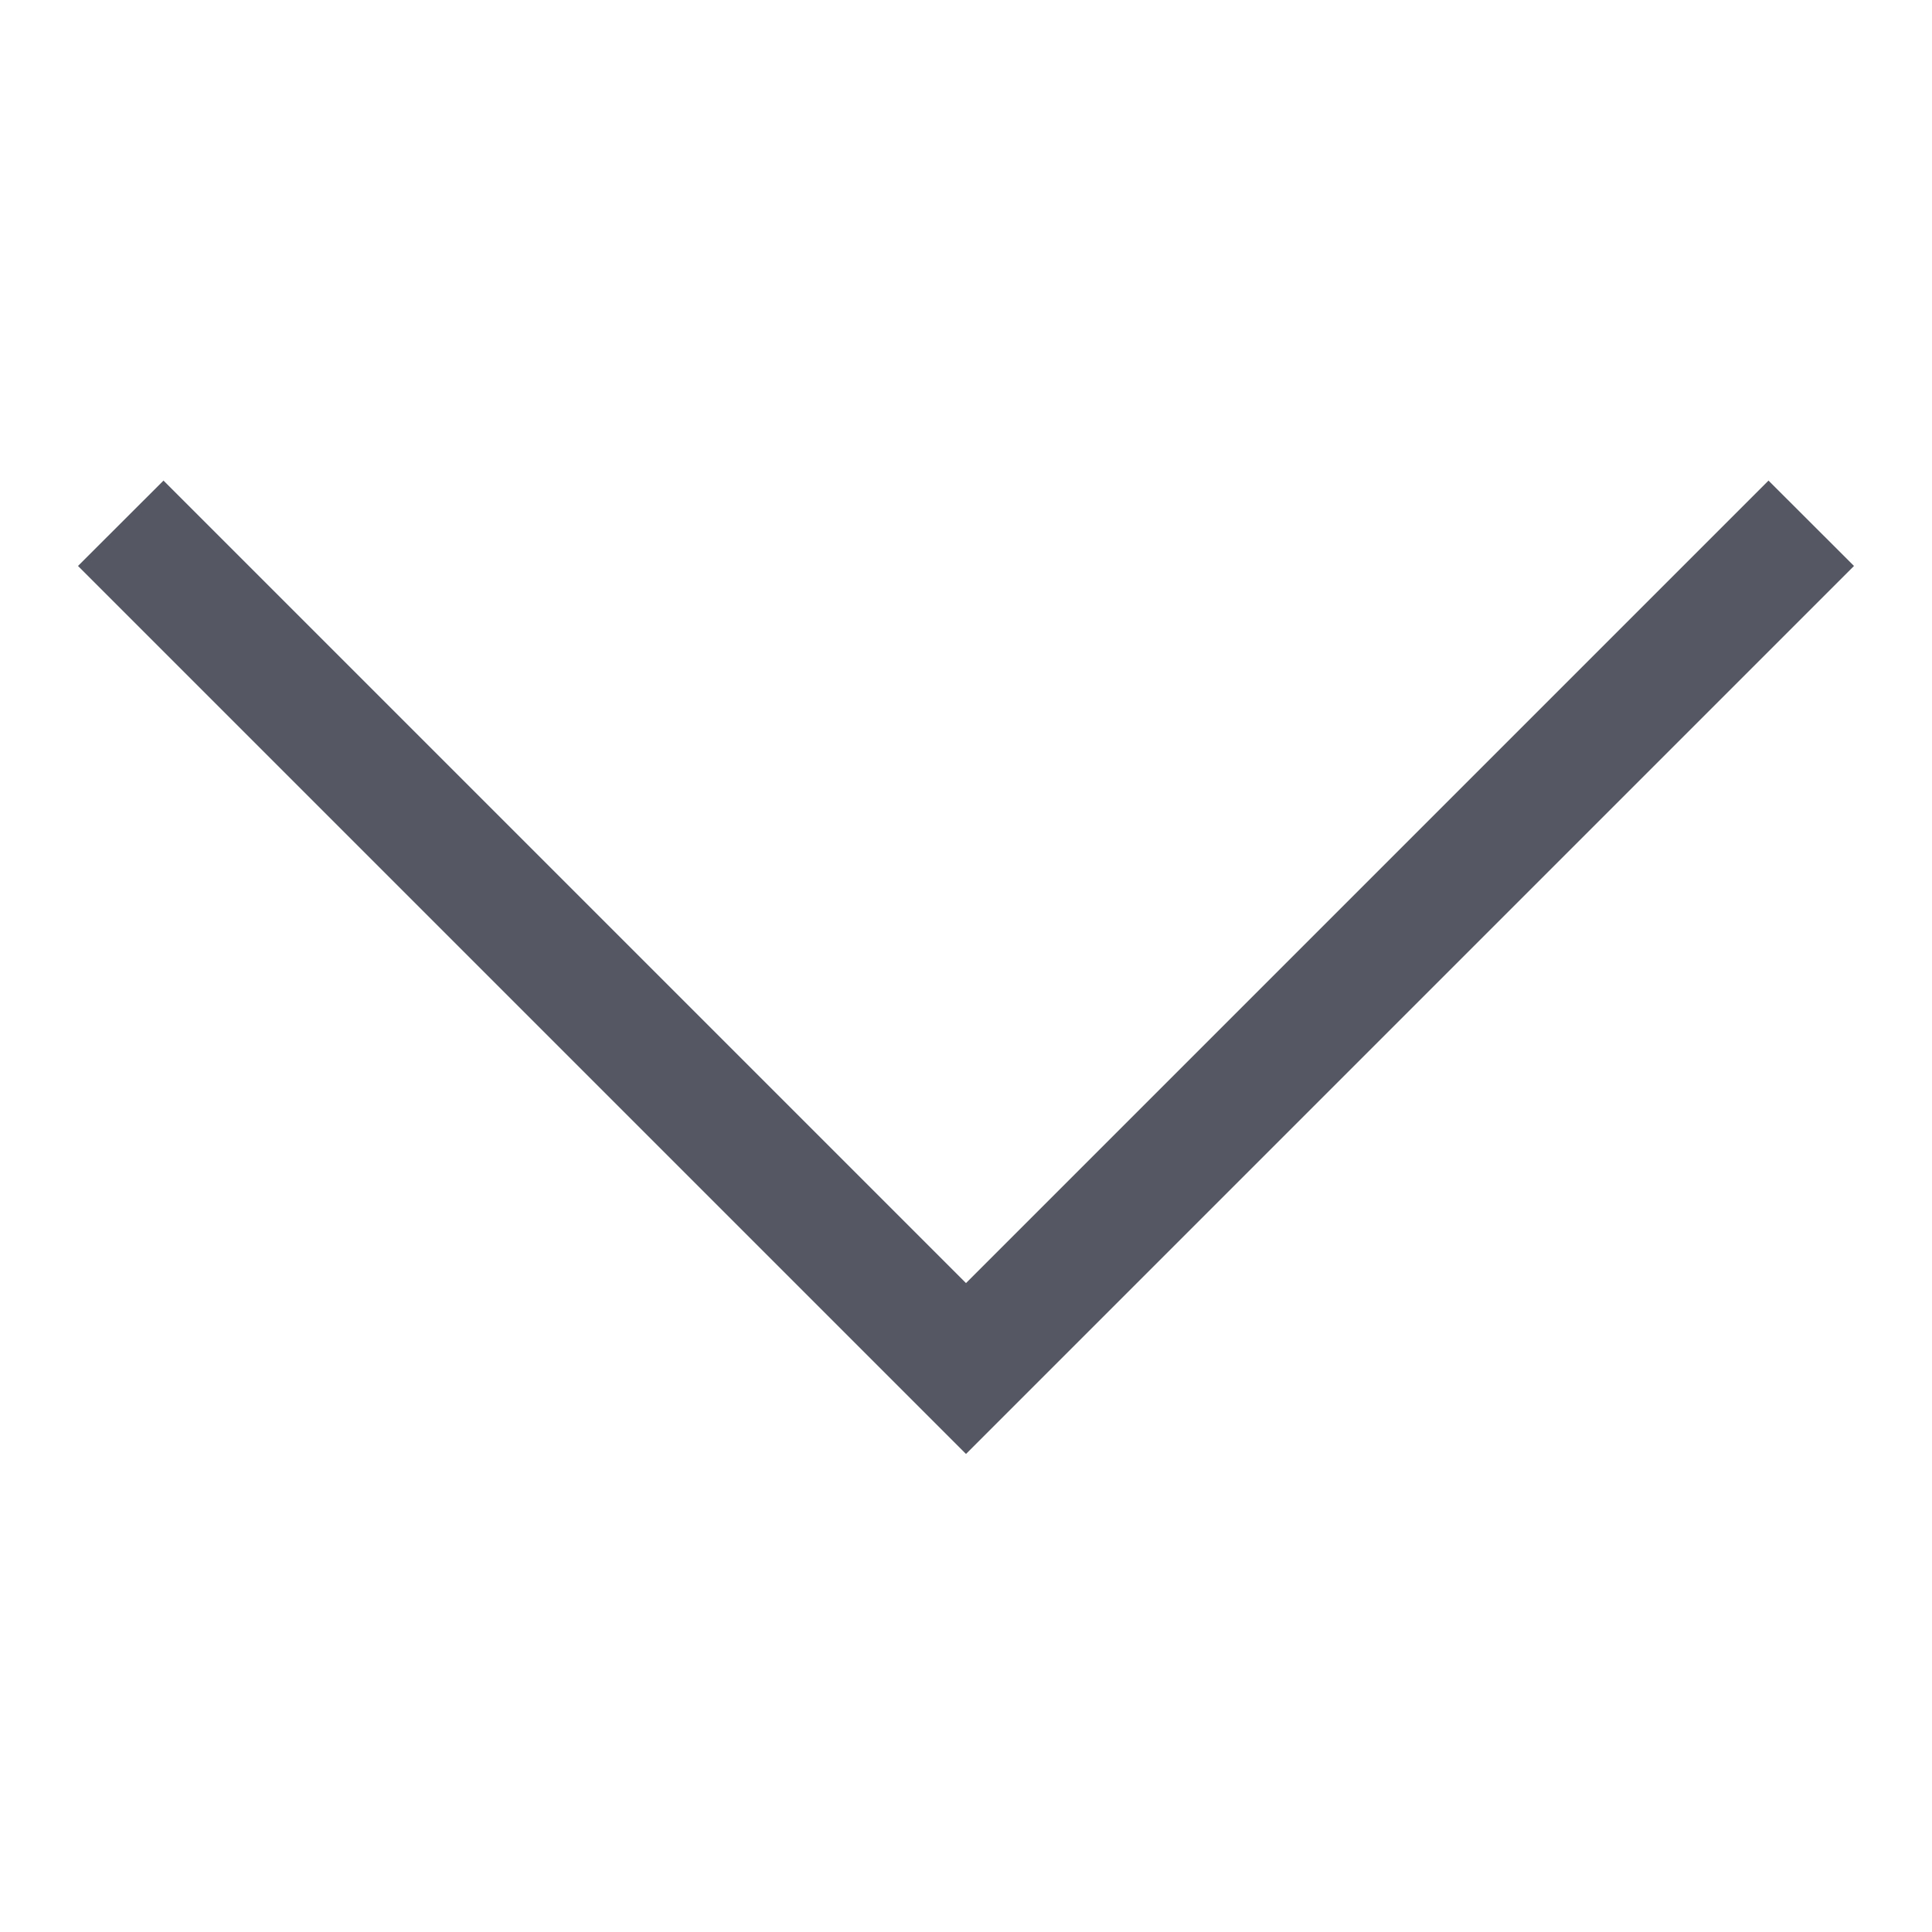
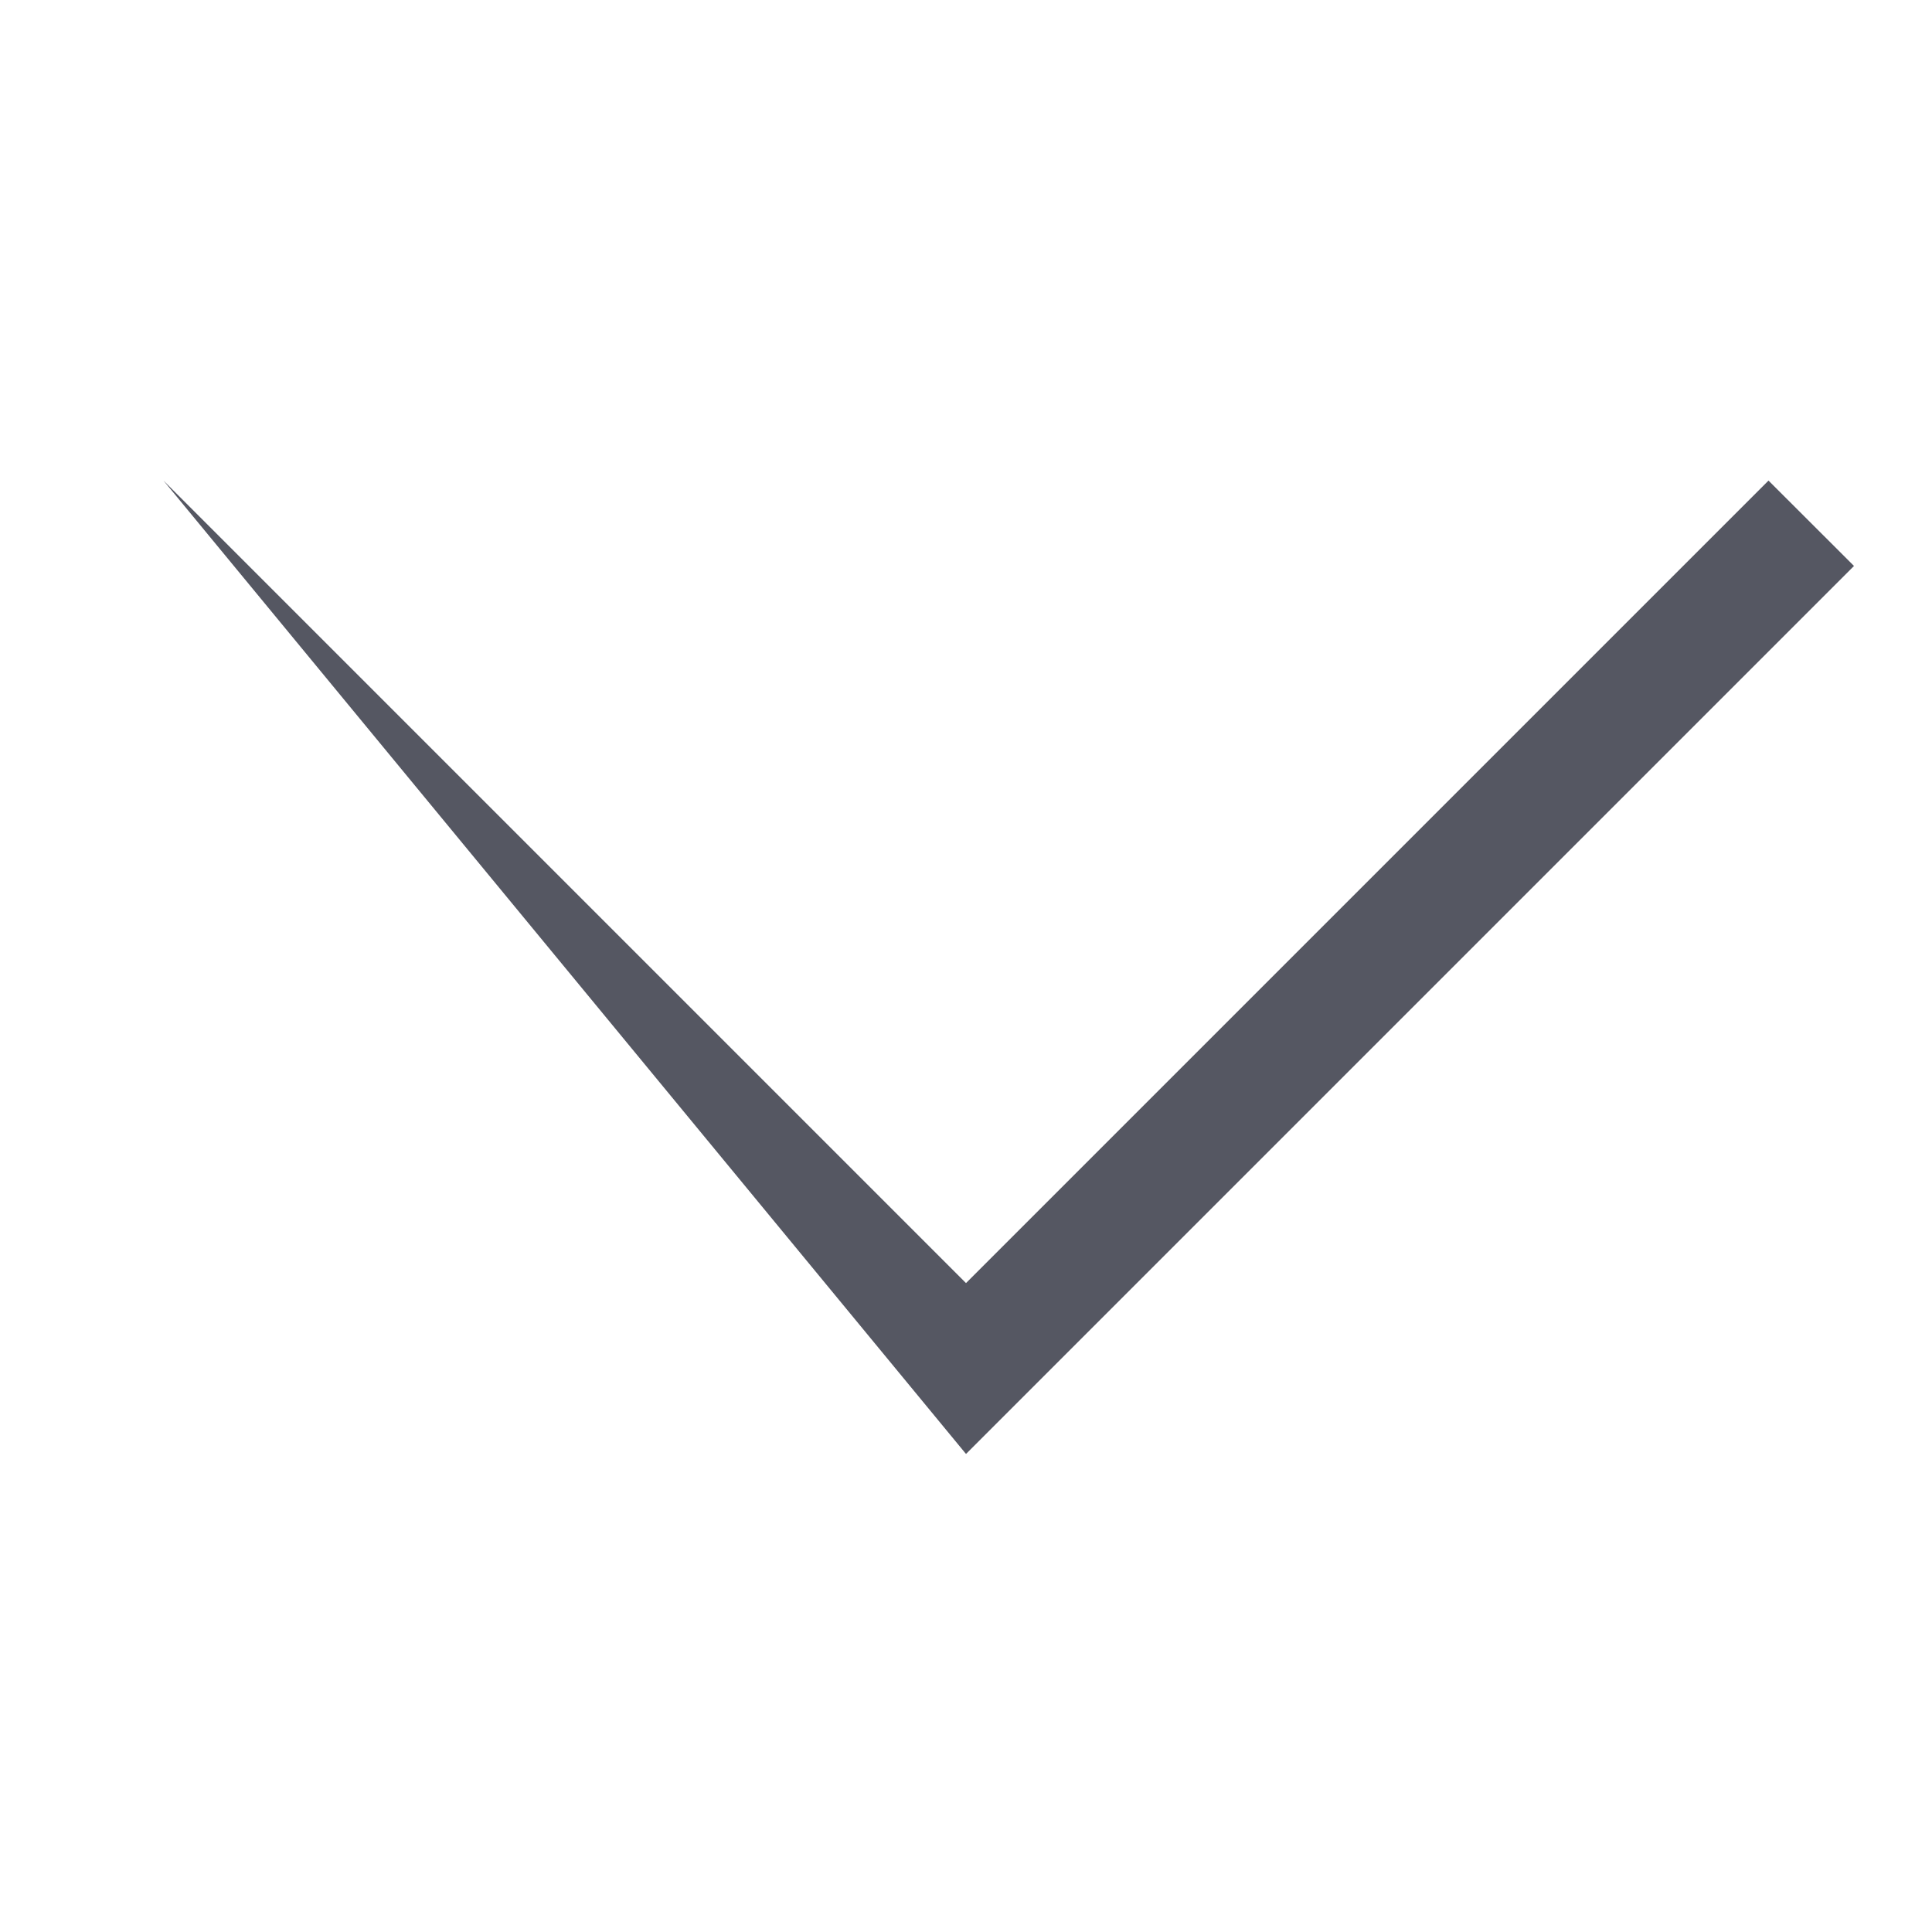
<svg xmlns="http://www.w3.org/2000/svg" width="16" height="16" viewBox="0 0 16 16" fill="none">
-   <path d="M8 10.626L1.354 3.98L0.646 4.687L8 12.041L15.354 4.687L14.646 3.98L8 10.626Z" fill="#555762" />
+   <path d="M8 10.626L1.354 3.98L8 12.041L15.354 4.687L14.646 3.98L8 10.626Z" fill="#555762" />
</svg>